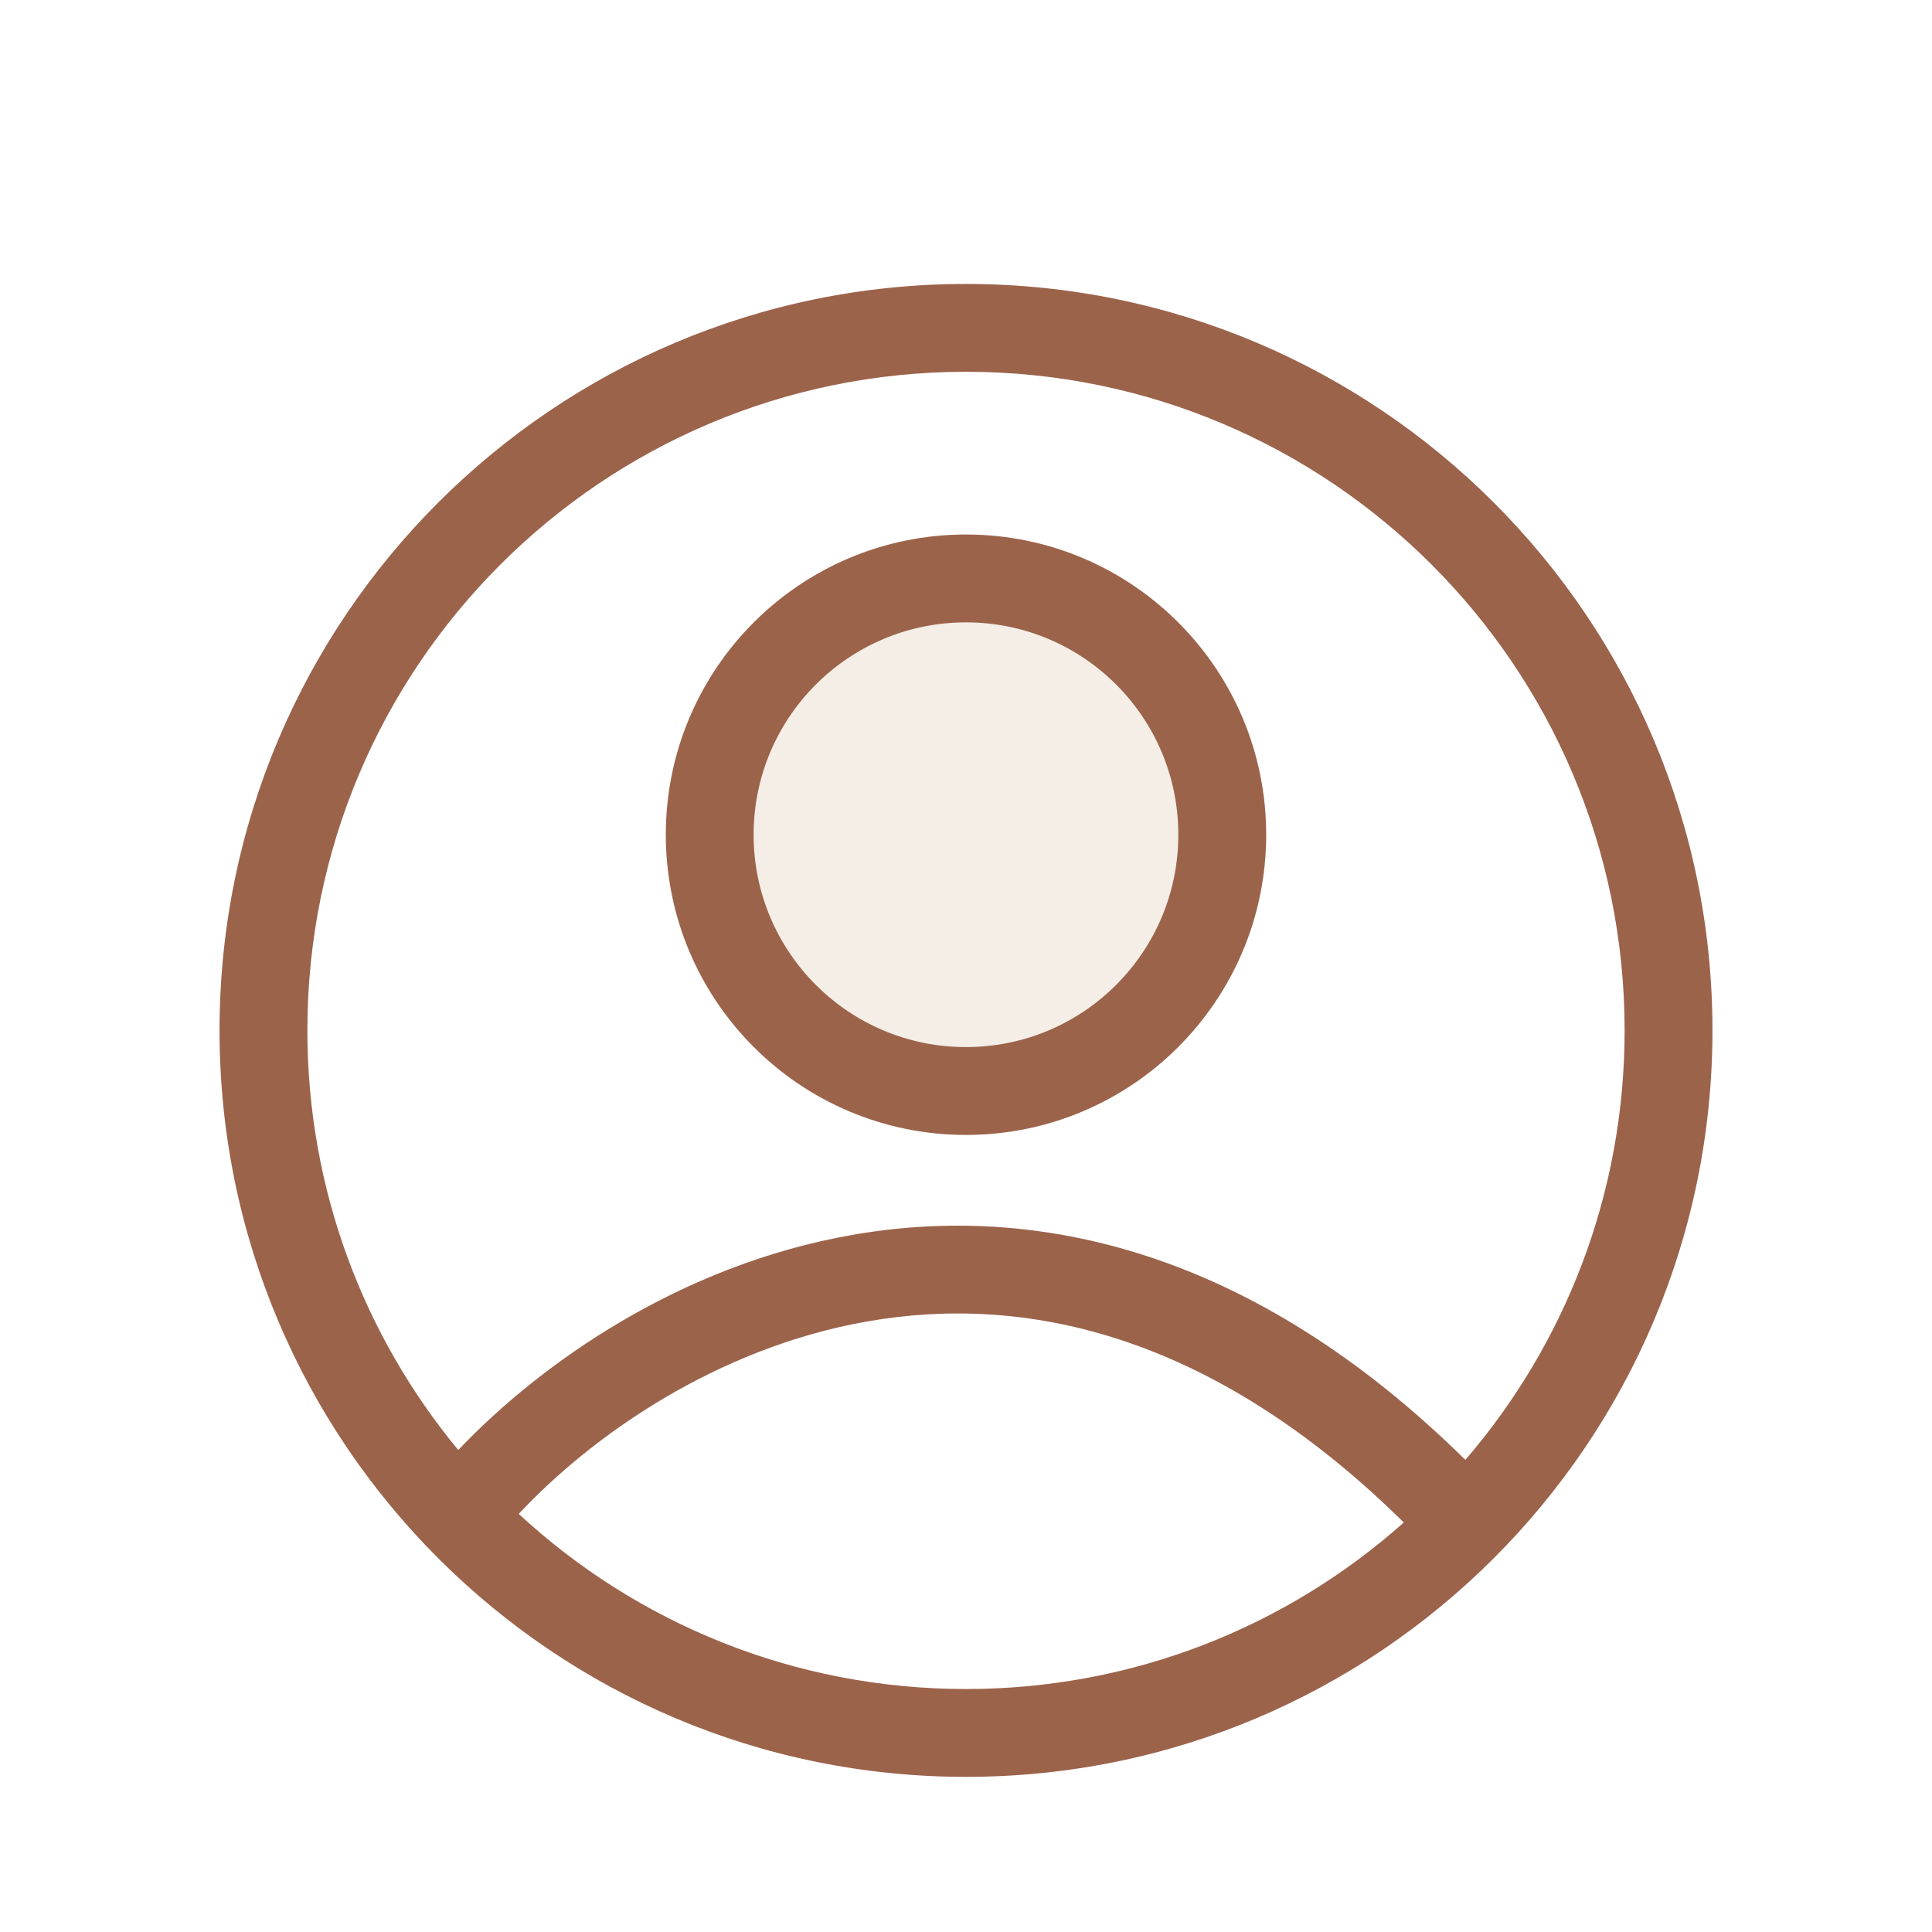
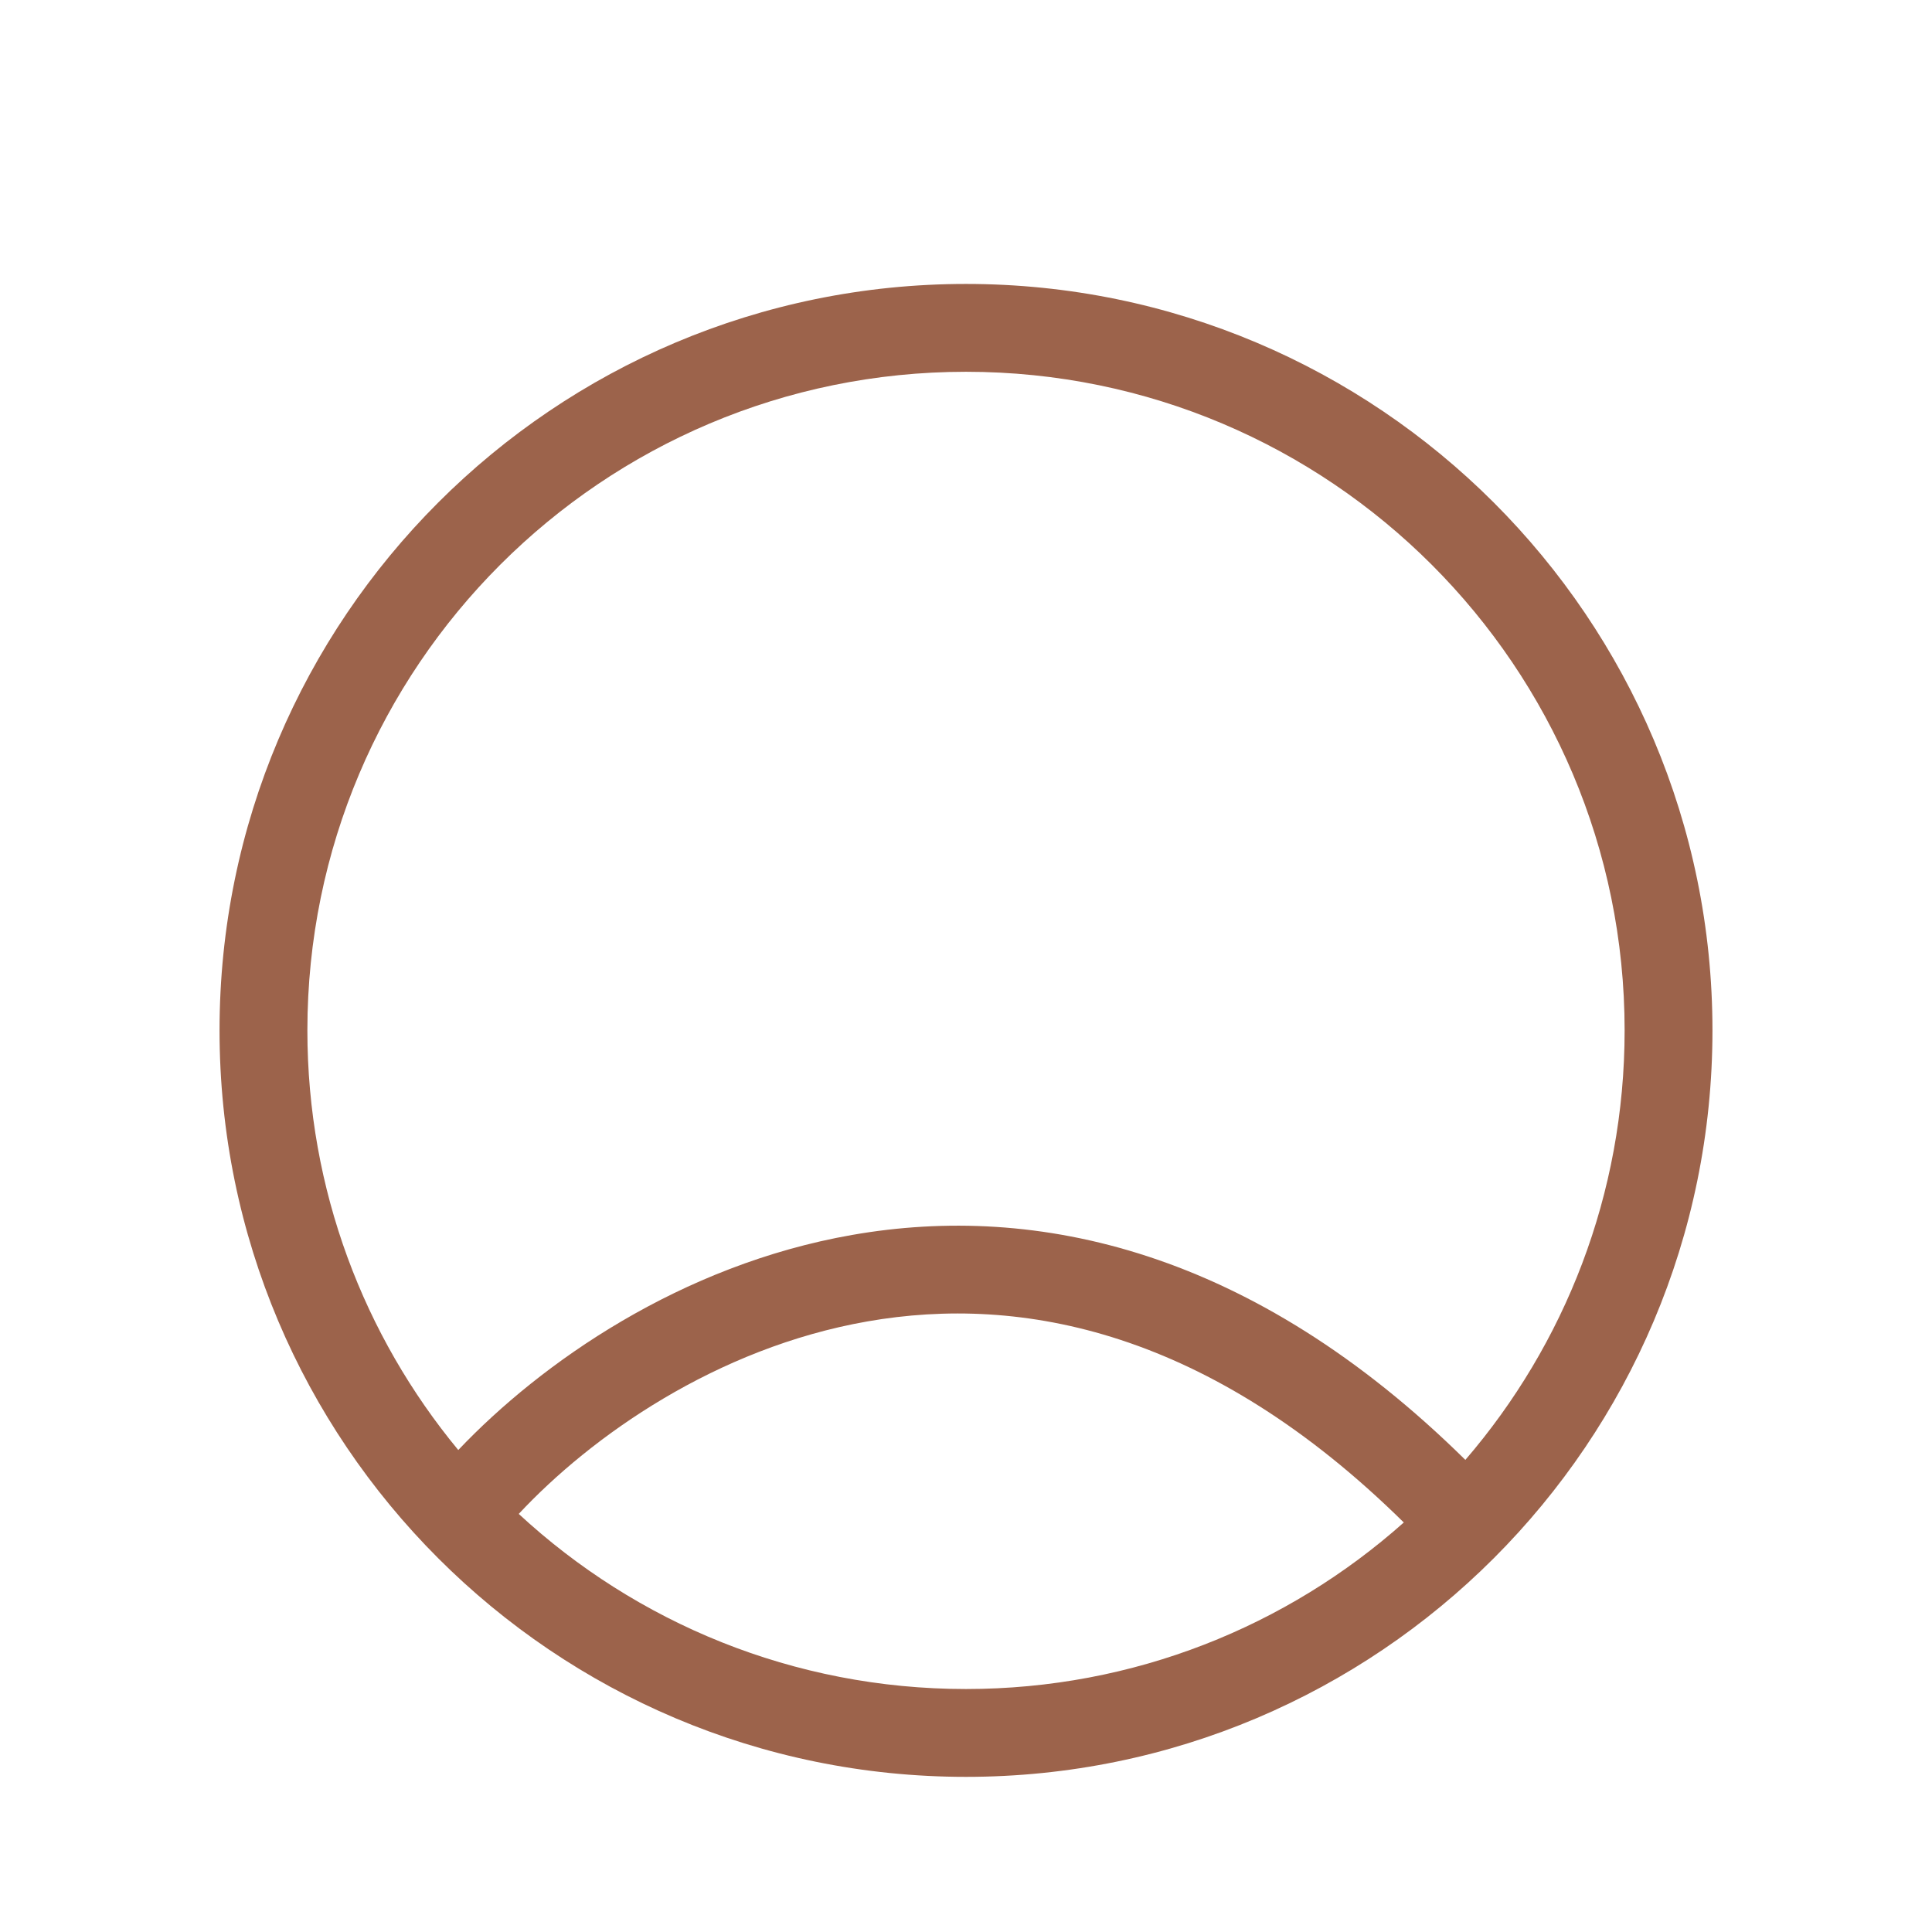
<svg xmlns="http://www.w3.org/2000/svg" width="30" height="30" viewBox="0 0 30 30" fill="none">
  <g filter="url(#filter0_d_12793_15496)">
-     <path d="M19.662 11.961C19.662 14.536 17.575 16.623 15 16.623C12.426 16.623 10.339 14.536 10.339 11.961C10.339 9.387 12.426 7.3 15 7.3C17.575 7.3 19.662 9.387 19.662 11.961Z" fill="#F4EEE6" />
-     <path fill-rule="evenodd" clip-rule="evenodd" d="M15 16.623C17.574 16.623 19.661 14.536 19.661 11.961C19.661 9.387 17.574 7.3 15 7.3C12.425 7.3 10.339 9.387 10.339 11.961C10.339 14.536 12.425 16.623 15 16.623ZM15 15.259C16.821 15.259 18.297 13.783 18.297 11.961C18.297 10.14 16.821 8.664 15 8.664C13.179 8.664 11.702 10.14 11.702 11.961C11.702 13.783 13.179 15.259 15 15.259Z" fill="#9C634B" />
    <path fill-rule="evenodd" clip-rule="evenodd" d="M15 26.591C21.401 26.591 26.591 21.401 26.591 15C26.591 8.599 21.401 3.409 15 3.409C8.598 3.409 3.409 8.599 3.409 15C3.409 21.401 8.598 26.591 15 26.591ZM22.754 21.669C24.295 19.878 25.227 17.548 25.227 15C25.227 9.352 20.648 4.773 15 4.773C9.351 4.773 4.773 9.352 4.773 15C4.773 17.476 5.652 19.746 7.116 21.516C8.402 20.161 10.57 18.642 13.232 18.176C16.097 17.674 19.445 18.406 22.754 21.669ZM21.798 22.641C18.779 19.664 15.867 19.098 13.468 19.519C11.119 19.931 9.177 21.305 8.055 22.508C9.879 24.196 12.319 25.227 15 25.227C17.609 25.227 19.991 24.25 21.798 22.641Z" fill="#9C634B" />
  </g>
  <defs>
    <filter id="filter0_d_12793_15496" x="-2" y="-1" width="34" height="34" filterUnits="userSpaceOnUse" color-interpolation-filters="sRGB">
      <feFlood flood-opacity="0" result="BackgroundImageFix" />
      <feColorMatrix in="SourceAlpha" type="matrix" values="0 0 0 0 0 0 0 0 0 0 0 0 0 0 0 0 0 0 127 0" result="hardAlpha" />
      <feOffset dy="1" />
      <feGaussianBlur stdDeviation="1" />
      <feComposite in2="hardAlpha" operator="out" />
      <feColorMatrix type="matrix" values="0 0 0 0 0.227 0 0 0 0 0.49 0 0 0 0 1 0 0 0 0.15 0" />
      <feBlend mode="normal" in2="BackgroundImageFix" result="effect1_dropShadow_12793_15496" />
      <feBlend mode="normal" in="SourceGraphic" in2="effect1_dropShadow_12793_15496" result="shape" />
    </filter>
  </defs>
</svg>